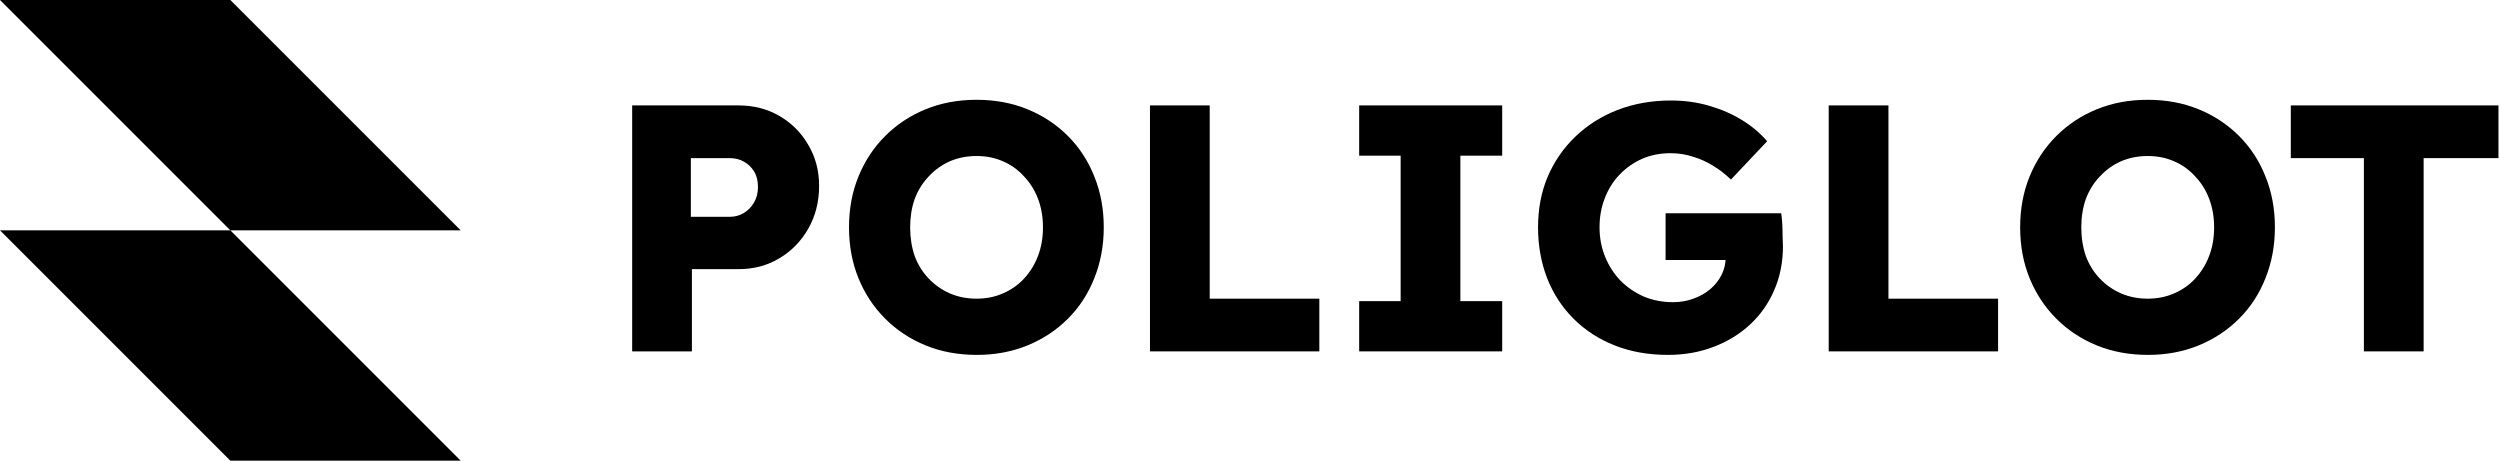
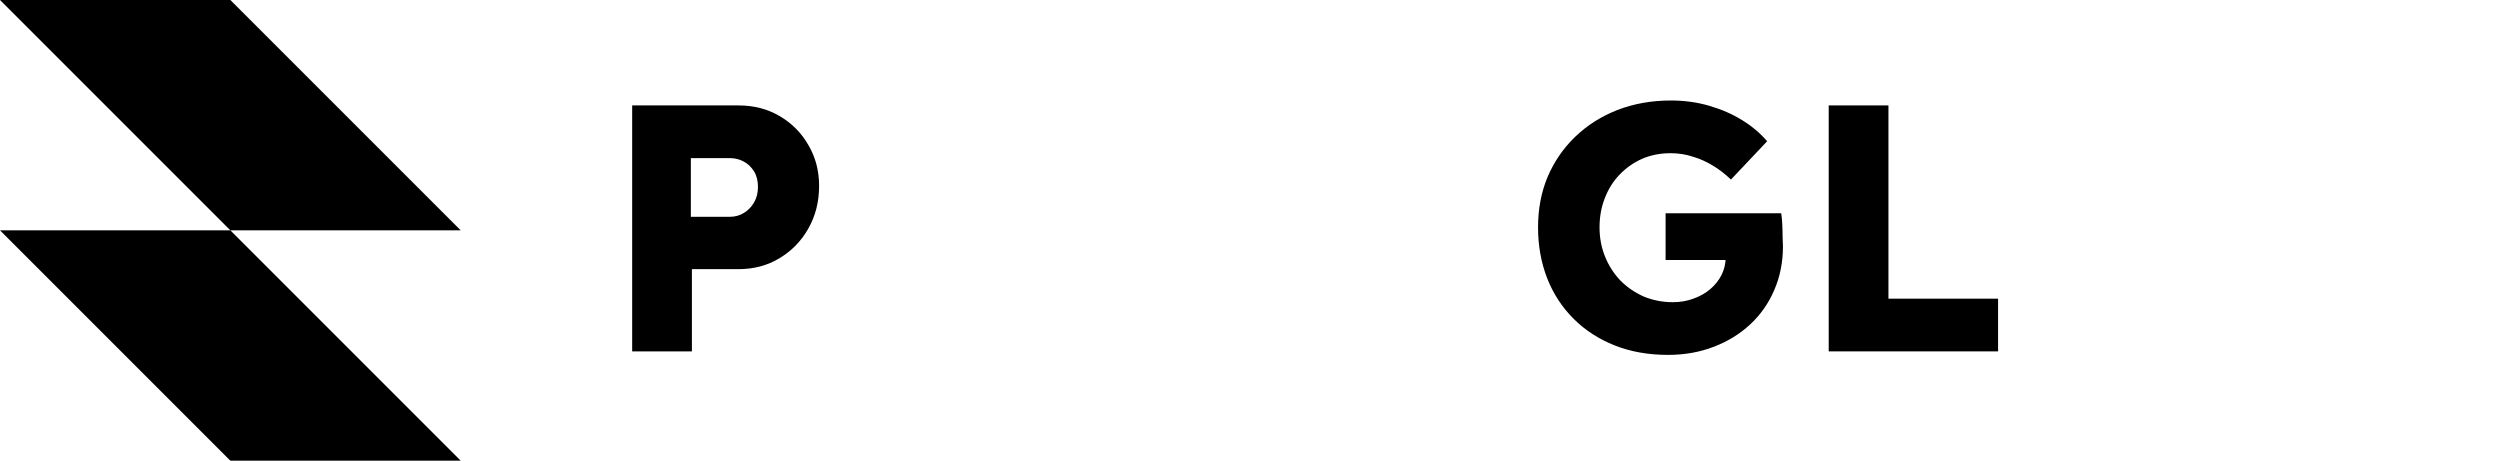
<svg xmlns="http://www.w3.org/2000/svg" width="776" height="143" viewBox="0 0 776 143" fill="none">
  <g clip-path="url(#clip0_1_21)">
    <path fill-rule="evenodd" clip-rule="evenodd" d="M71.5 0H0L71.5 71.5H0L71.5 143H143L71.5 71.5H143L71.5 0Z" fill="black" />
  </g>
-   <path d="M733.752 109.068V49.081H711.066V32.721H775.525V49.081H752.294V109.068H733.752Z" fill="black" />
-   <path d="M666.757 110.159C660.94 110.159 655.632 109.177 650.833 107.214C646.034 105.251 641.854 102.488 638.291 98.925C634.728 95.362 631.965 91.181 630.001 86.382C628.038 81.583 627.057 76.312 627.057 70.567C627.057 64.823 628.038 59.552 630.001 54.753C631.965 49.954 634.728 45.773 638.291 42.21C641.854 38.647 646.034 35.884 650.833 33.921C655.632 31.957 660.904 30.976 666.648 30.976C672.393 30.976 677.664 31.957 682.463 33.921C687.262 35.884 691.443 38.647 695.006 42.21C698.569 45.773 701.295 49.954 703.186 54.753C705.149 59.552 706.131 64.823 706.131 70.567C706.131 76.239 705.149 81.511 703.186 86.382C701.295 91.181 698.569 95.362 695.006 98.925C691.443 102.488 687.262 105.251 682.463 107.214C677.664 109.177 672.429 110.159 666.757 110.159ZM666.648 92.708C669.629 92.708 672.356 92.163 674.828 91.072C677.373 89.981 679.555 88.455 681.372 86.491C683.263 84.455 684.717 82.092 685.735 79.402C686.753 76.712 687.262 73.767 687.262 70.567C687.262 67.368 686.753 64.423 685.735 61.733C684.717 59.043 683.263 56.716 681.372 54.753C679.555 52.717 677.373 51.153 674.828 50.063C672.356 48.972 669.629 48.427 666.648 48.427C663.667 48.427 660.904 48.972 658.359 50.063C655.887 51.153 653.706 52.717 651.815 54.753C649.925 56.716 648.47 59.043 647.452 61.733C646.507 64.423 646.034 67.368 646.034 70.567C646.034 73.767 646.507 76.748 647.452 79.511C648.47 82.201 649.925 84.528 651.815 86.491C653.706 88.455 655.887 89.981 658.359 91.072C660.904 92.163 663.667 92.708 666.648 92.708Z" fill="black" />
  <path d="M567.631 109.068V32.721H586.173V92.708H620.202V109.068H567.631Z" fill="black" />
  <path d="M517.763 110.159C511.655 110.159 506.129 109.178 501.185 107.214C496.24 105.251 491.987 102.488 488.424 98.925C484.861 95.362 482.134 91.181 480.244 86.382C478.353 81.511 477.408 76.239 477.408 70.568C477.408 64.896 478.39 59.697 480.353 54.971C482.389 50.172 485.261 45.991 488.969 42.428C492.677 38.865 497.04 36.102 502.057 34.139C507.147 32.176 512.673 31.194 518.636 31.194C522.853 31.194 526.816 31.739 530.524 32.83C534.305 33.921 537.722 35.411 540.776 37.302C543.83 39.192 546.412 41.374 548.52 43.846L537.286 55.734C535.468 53.989 533.578 52.535 531.615 51.372C529.724 50.208 527.688 49.299 525.507 48.645C523.326 47.918 520.999 47.554 518.527 47.554C515.327 47.554 512.382 48.136 509.692 49.299C507.074 50.463 504.748 52.099 502.712 54.207C500.748 56.243 499.222 58.679 498.131 61.515C497.04 64.278 496.495 67.296 496.495 70.568C496.495 73.84 497.077 76.894 498.24 79.729C499.403 82.565 501.003 85.037 503.039 87.146C505.075 89.182 507.474 90.818 510.237 92.054C513.073 93.217 516.091 93.799 519.29 93.799C521.544 93.799 523.653 93.436 525.616 92.708C527.652 91.981 529.397 91 530.851 89.763C532.305 88.527 533.469 87.073 534.341 85.401C535.214 83.656 535.65 81.802 535.65 79.838V77.003L538.05 80.711H517V66.205H552.883C553.028 67.005 553.137 68.095 553.21 69.477C553.283 70.858 553.319 72.204 553.319 73.512C553.392 74.821 553.428 75.803 553.428 76.457C553.428 81.402 552.519 85.946 550.702 90.091C548.956 94.163 546.484 97.689 543.285 100.67C540.086 103.651 536.305 105.978 531.942 107.651C527.579 109.323 522.853 110.159 517.763 110.159Z" fill="black" />
-   <path d="M421.888 109.068V93.472H434.758V48.318H421.888V32.721H466.279V48.318H453.3V93.472H466.279V109.068H421.888Z" fill="black" />
-   <path d="M356.952 109.068V32.721H375.493V92.708H409.522V109.068H356.952Z" fill="black" />
-   <path d="M303.233 110.159C297.416 110.159 292.108 109.177 287.309 107.214C282.511 105.251 278.33 102.488 274.767 98.925C271.204 95.362 268.441 91.181 266.478 86.382C264.514 81.583 263.533 76.312 263.533 70.567C263.533 64.823 264.514 59.552 266.478 54.753C268.441 49.954 271.204 45.773 274.767 42.21C278.33 38.647 282.511 35.884 287.309 33.921C292.108 31.957 297.38 30.976 303.124 30.976C308.869 30.976 314.14 31.957 318.939 33.921C323.738 35.884 327.919 38.647 331.482 42.21C335.045 45.773 337.772 49.954 339.662 54.753C341.625 59.552 342.607 64.823 342.607 70.567C342.607 76.239 341.625 81.511 339.662 86.382C337.772 91.181 335.045 95.362 331.482 98.925C327.919 102.488 323.738 105.251 318.939 107.214C314.14 109.177 308.905 110.159 303.233 110.159ZM303.124 92.708C306.106 92.708 308.832 92.163 311.304 91.072C313.849 89.981 316.031 88.455 317.848 86.491C319.739 84.455 321.193 82.092 322.211 79.402C323.229 76.712 323.738 73.767 323.738 70.567C323.738 67.368 323.229 64.423 322.211 61.733C321.193 59.043 319.739 56.716 317.848 54.753C316.031 52.717 313.849 51.153 311.304 50.063C308.832 48.972 306.106 48.427 303.124 48.427C300.143 48.427 297.38 48.972 294.835 50.063C292.363 51.153 290.182 52.717 288.291 54.753C286.401 56.716 284.946 59.043 283.928 61.733C282.983 64.423 282.511 67.368 282.511 70.567C282.511 73.767 282.983 76.748 283.928 79.511C284.946 82.201 286.401 84.528 288.291 86.491C290.182 88.455 292.363 89.981 294.835 91.072C297.38 92.163 300.143 92.708 303.124 92.708Z" fill="black" />
  <path d="M196.226 109.068V32.721H229.164C233.963 32.721 238.217 33.812 241.925 35.993C245.706 38.174 248.687 41.156 250.869 44.937C253.123 48.718 254.25 52.971 254.25 57.697C254.25 62.642 253.123 67.077 250.869 71.004C248.687 74.858 245.706 77.911 241.925 80.165C238.217 82.419 233.963 83.546 229.164 83.546H214.767V109.068H196.226ZM214.44 67.295H226.547C228.146 67.295 229.601 66.895 230.909 66.096C232.218 65.296 233.273 64.205 234.072 62.824C234.872 61.442 235.272 59.843 235.272 58.025C235.272 56.134 234.872 54.535 234.072 53.226C233.273 51.917 232.218 50.899 230.909 50.172C229.601 49.445 228.146 49.081 226.547 49.081H214.44V67.295Z" fill="black" />
  <defs>
    <clipPath id="clip0_1_21">
      <rect width="143" height="143" fill="white" />
    </clipPath>
  </defs>
</svg>